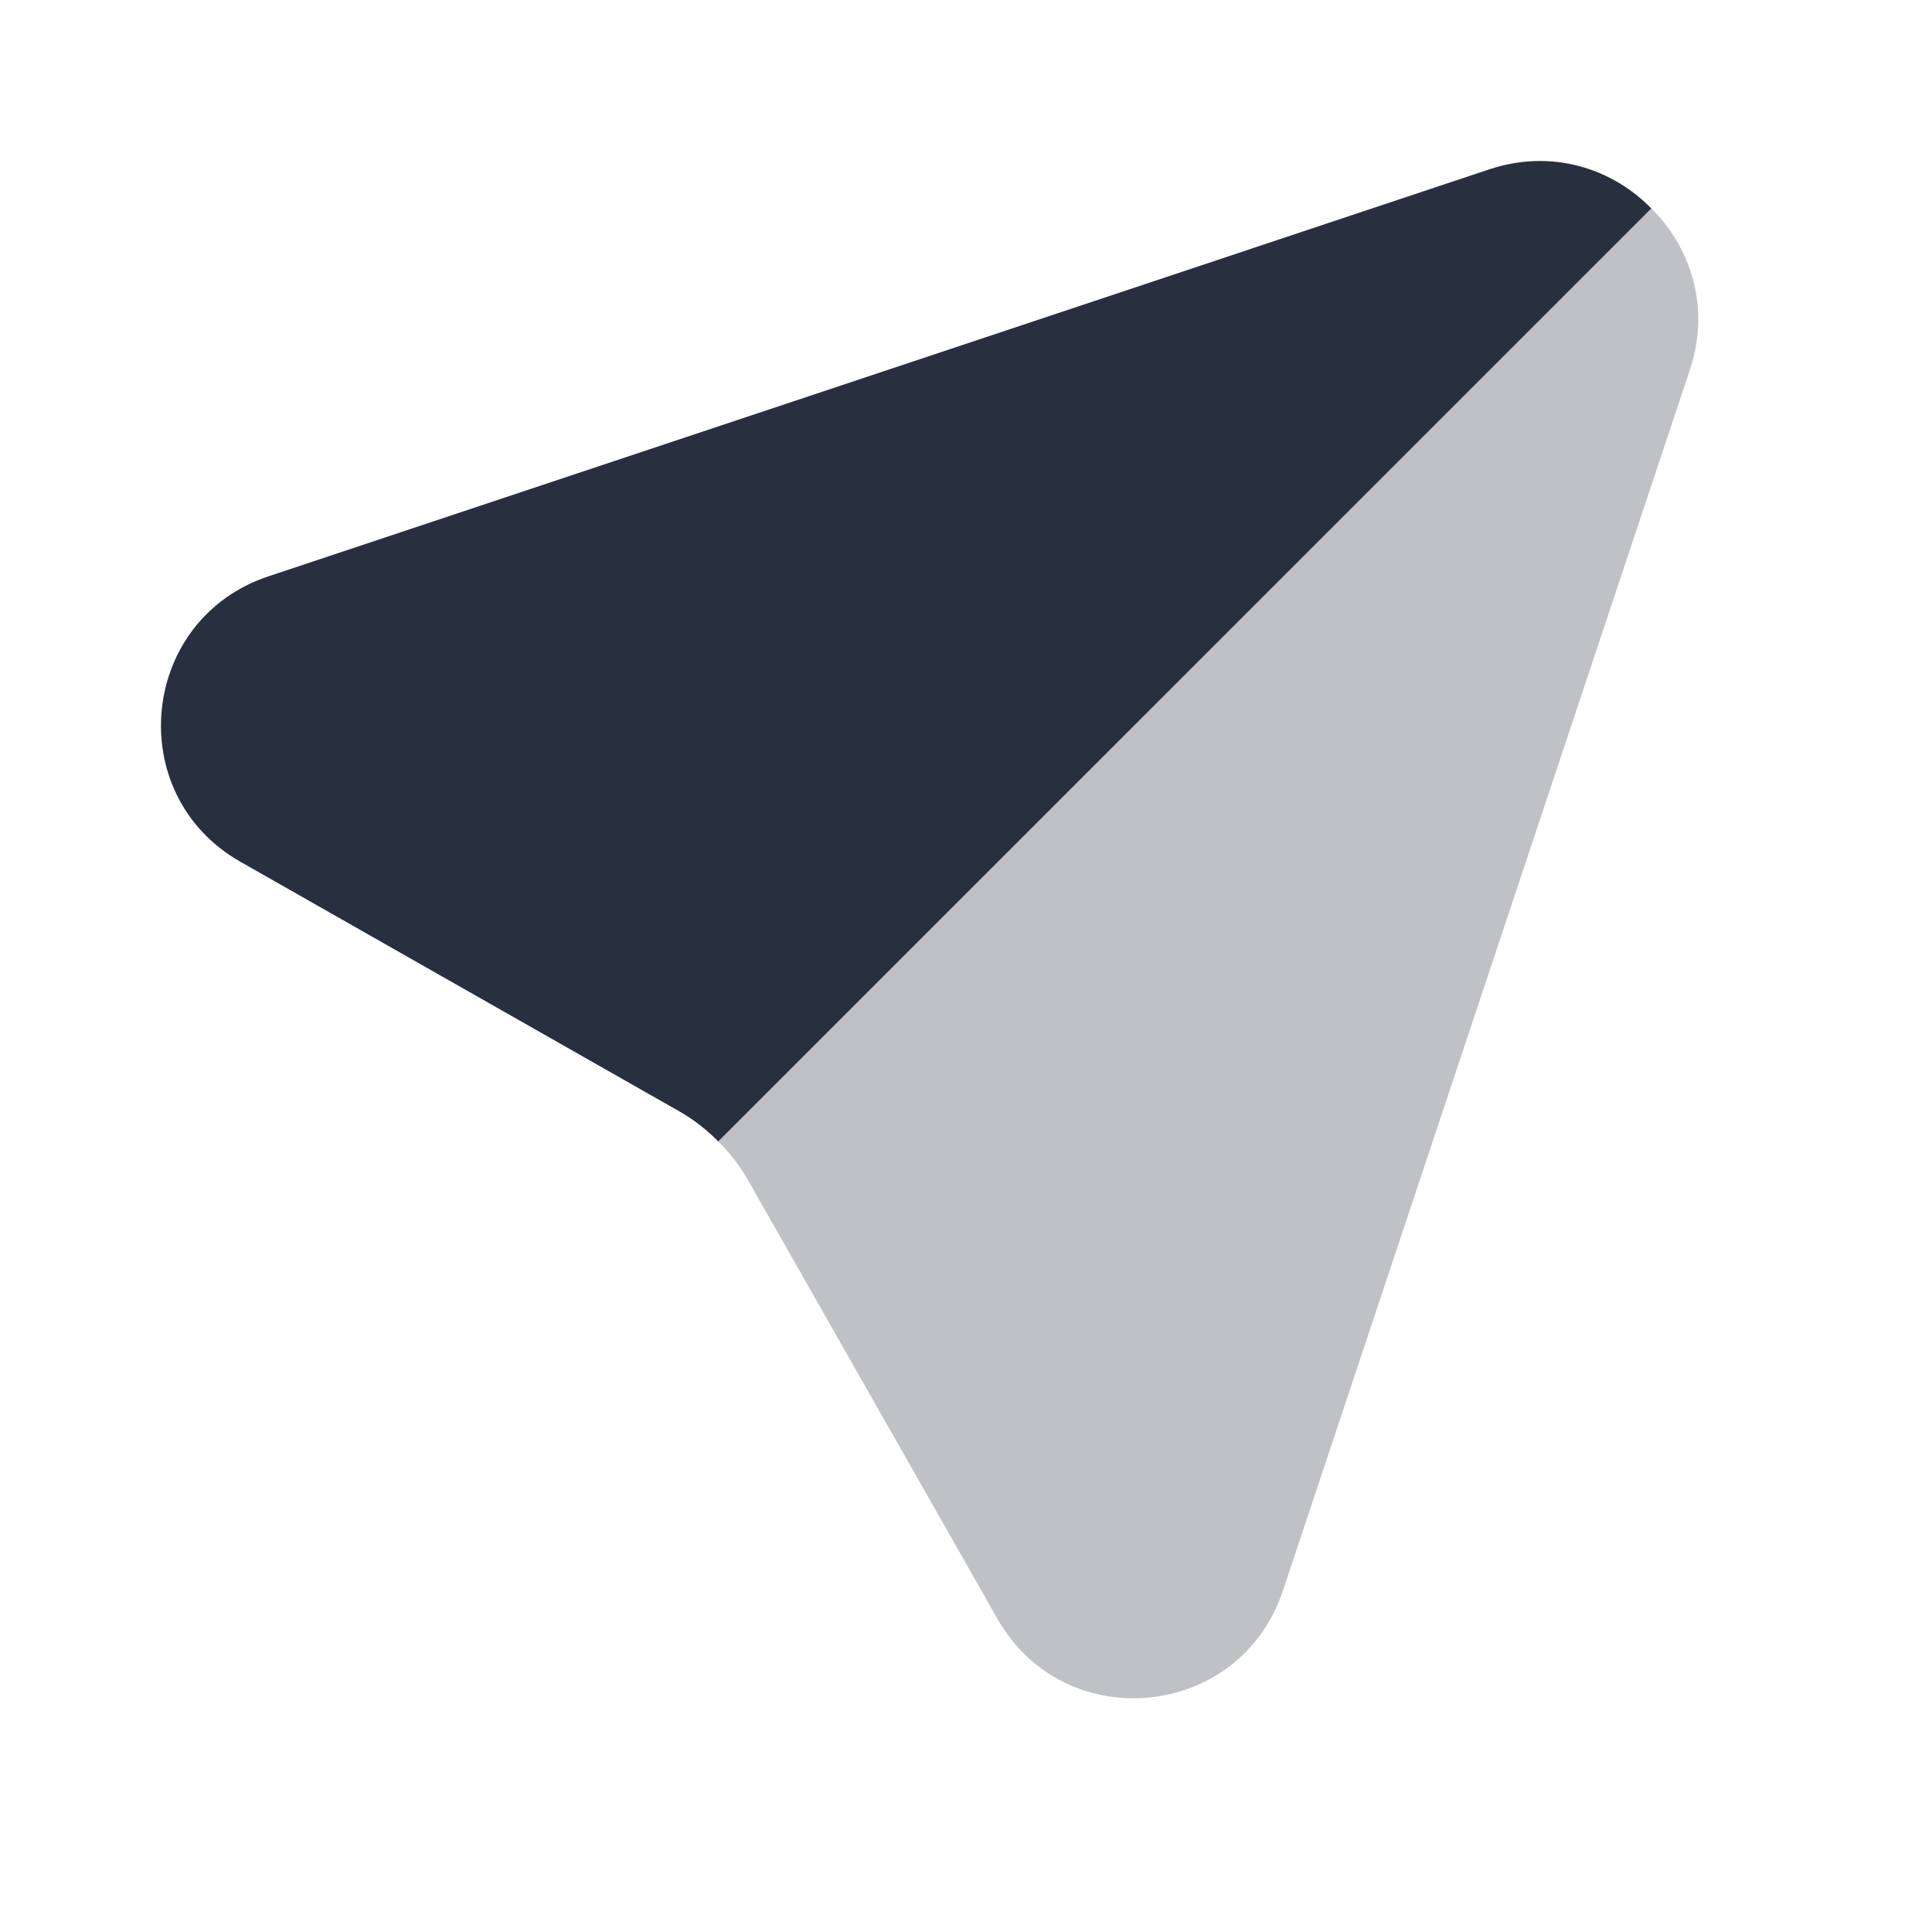
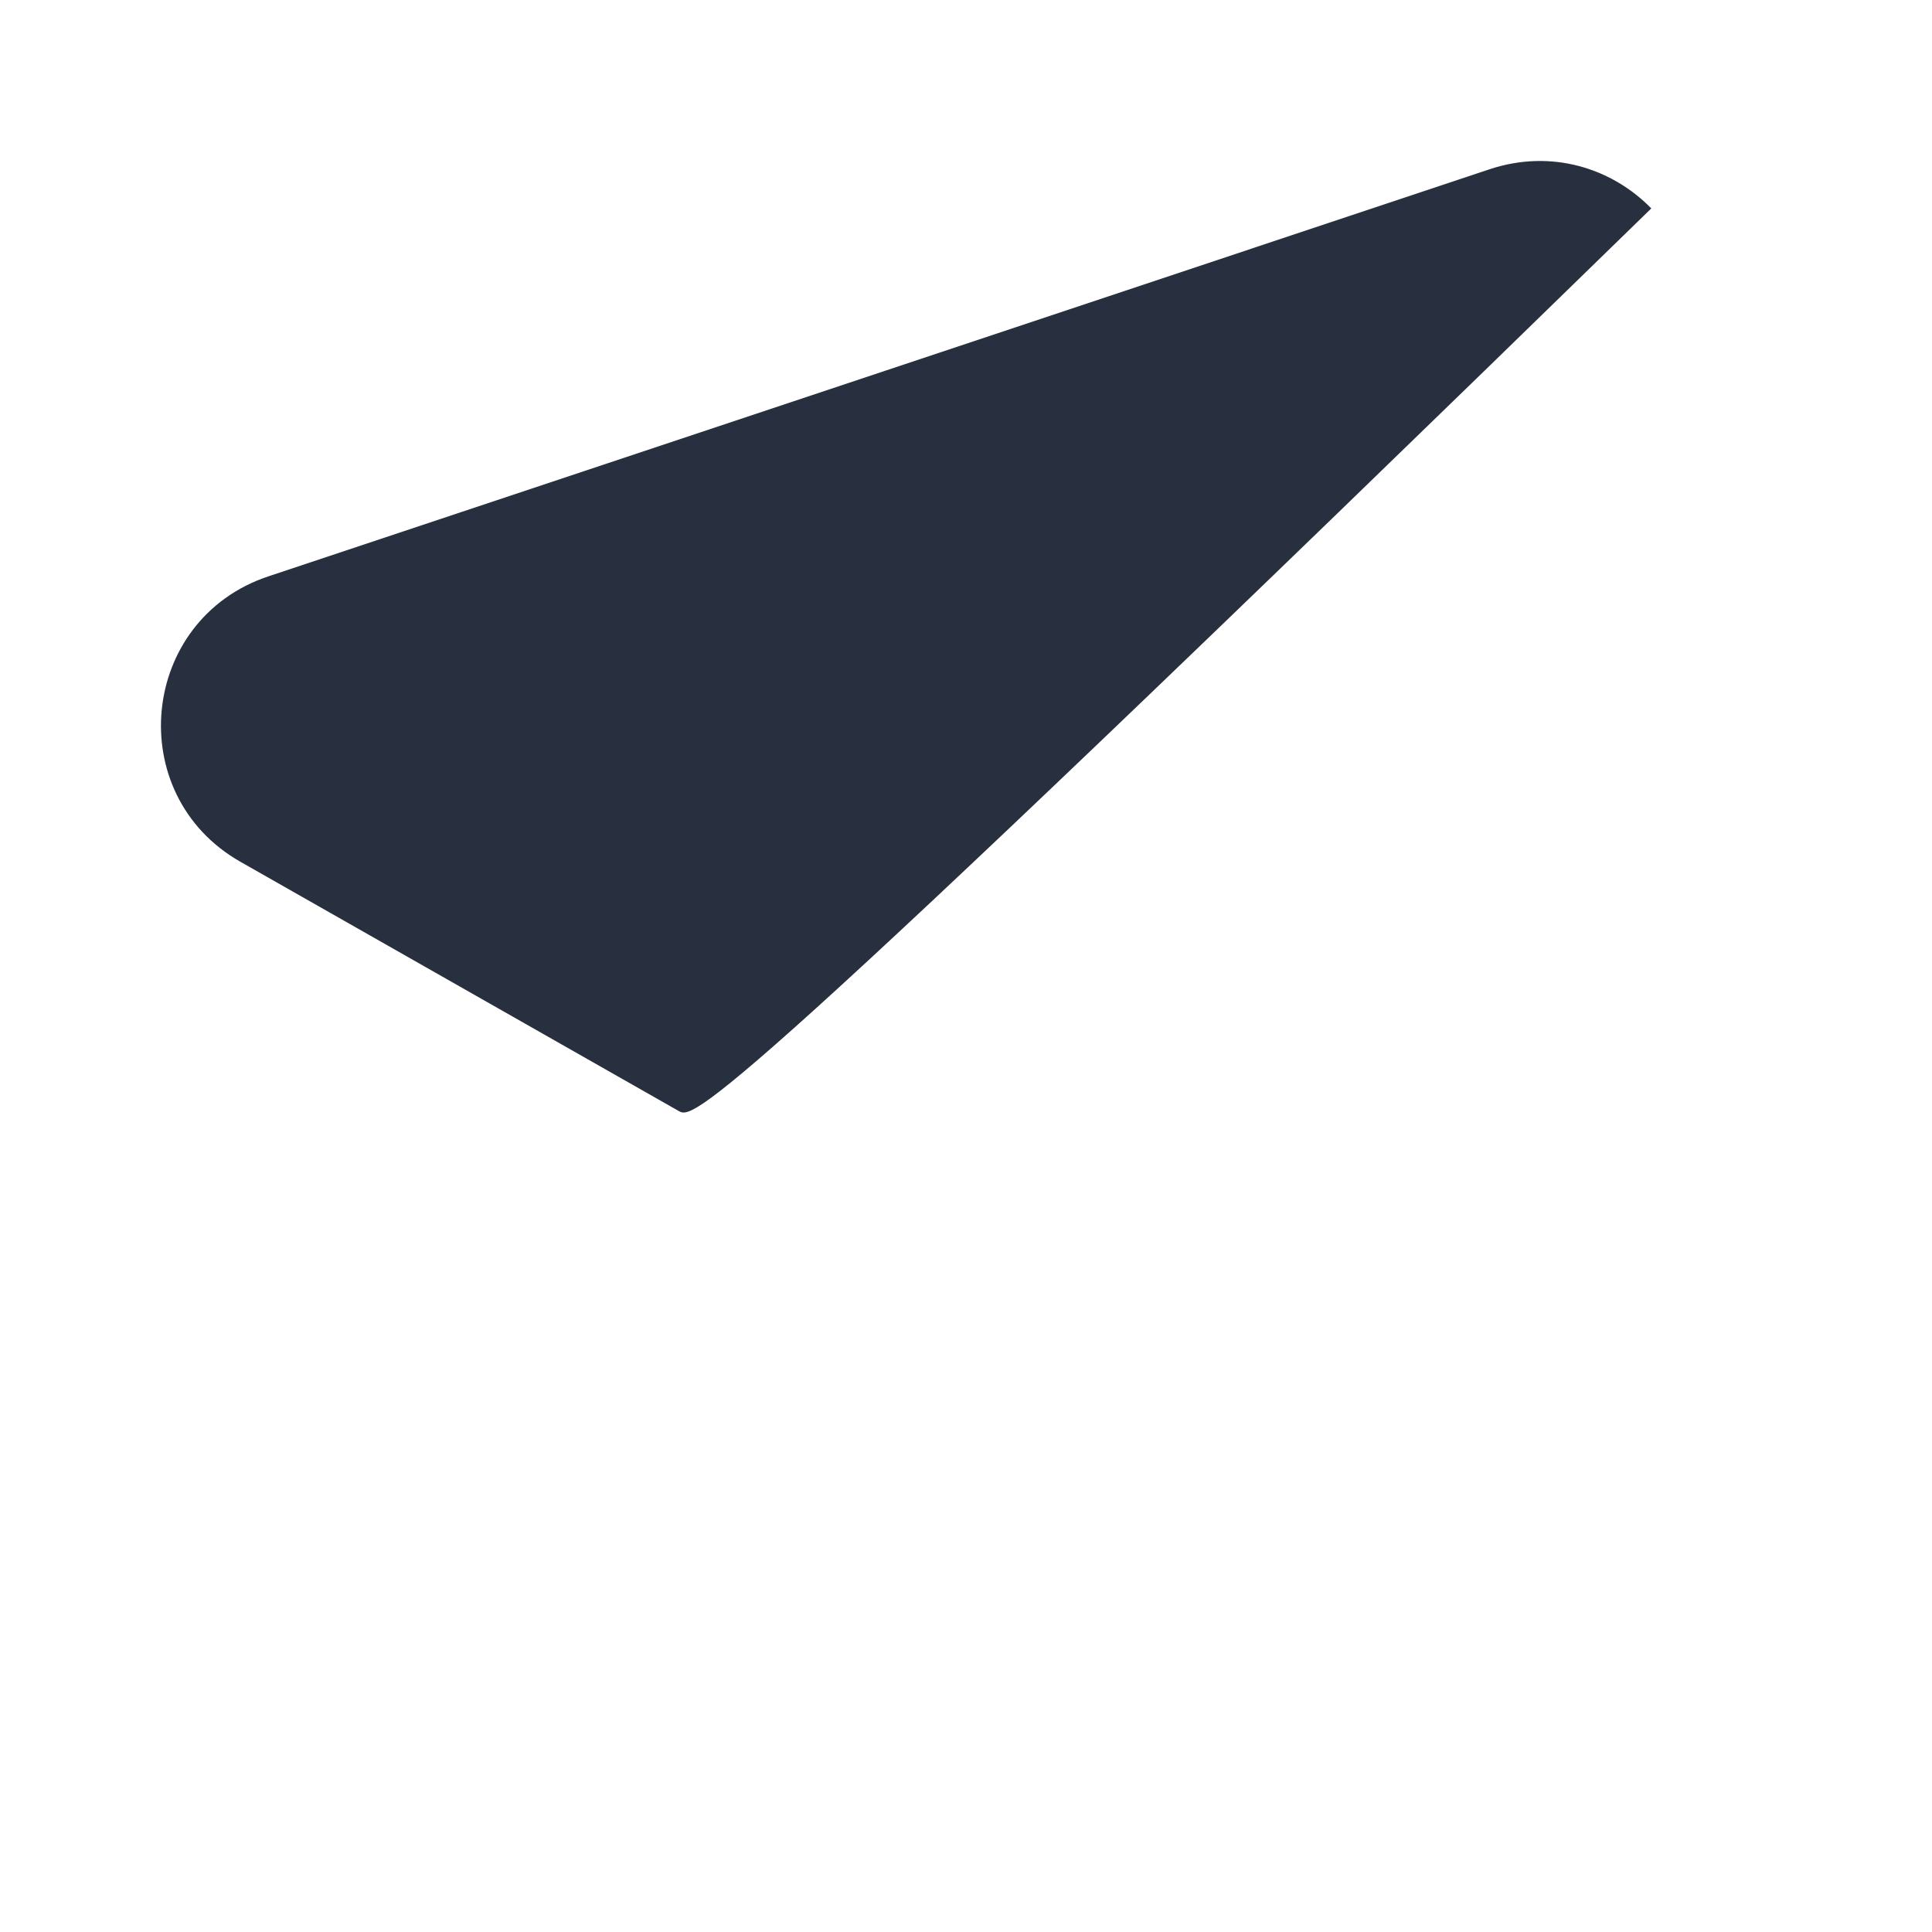
<svg xmlns="http://www.w3.org/2000/svg" width="24" height="24" viewBox="0 0 24 24" fill="none">
-   <path opacity="0.3" d="M20.993 4.593C21.249 3.823 21.007 3.072 20.507 2.583L8.917 14.174C9.065 14.319 9.193 14.485 9.296 14.667L12.391 20.11C13.225 21.577 15.402 21.364 15.936 19.763L20.993 4.593Z" fill="#28303F" />
-   <path d="M18.503 2.103C19.273 1.847 20.024 2.089 20.513 2.589L8.922 14.179C8.777 14.031 8.611 13.903 8.429 13.8L2.986 10.705C1.519 9.871 1.732 7.694 3.333 7.16L18.503 2.103Z" fill="#28303F" />
+   <path d="M18.503 2.103C19.273 1.847 20.024 2.089 20.513 2.589C8.777 14.031 8.611 13.903 8.429 13.8L2.986 10.705C1.519 9.871 1.732 7.694 3.333 7.16L18.503 2.103Z" fill="#28303F" />
</svg>